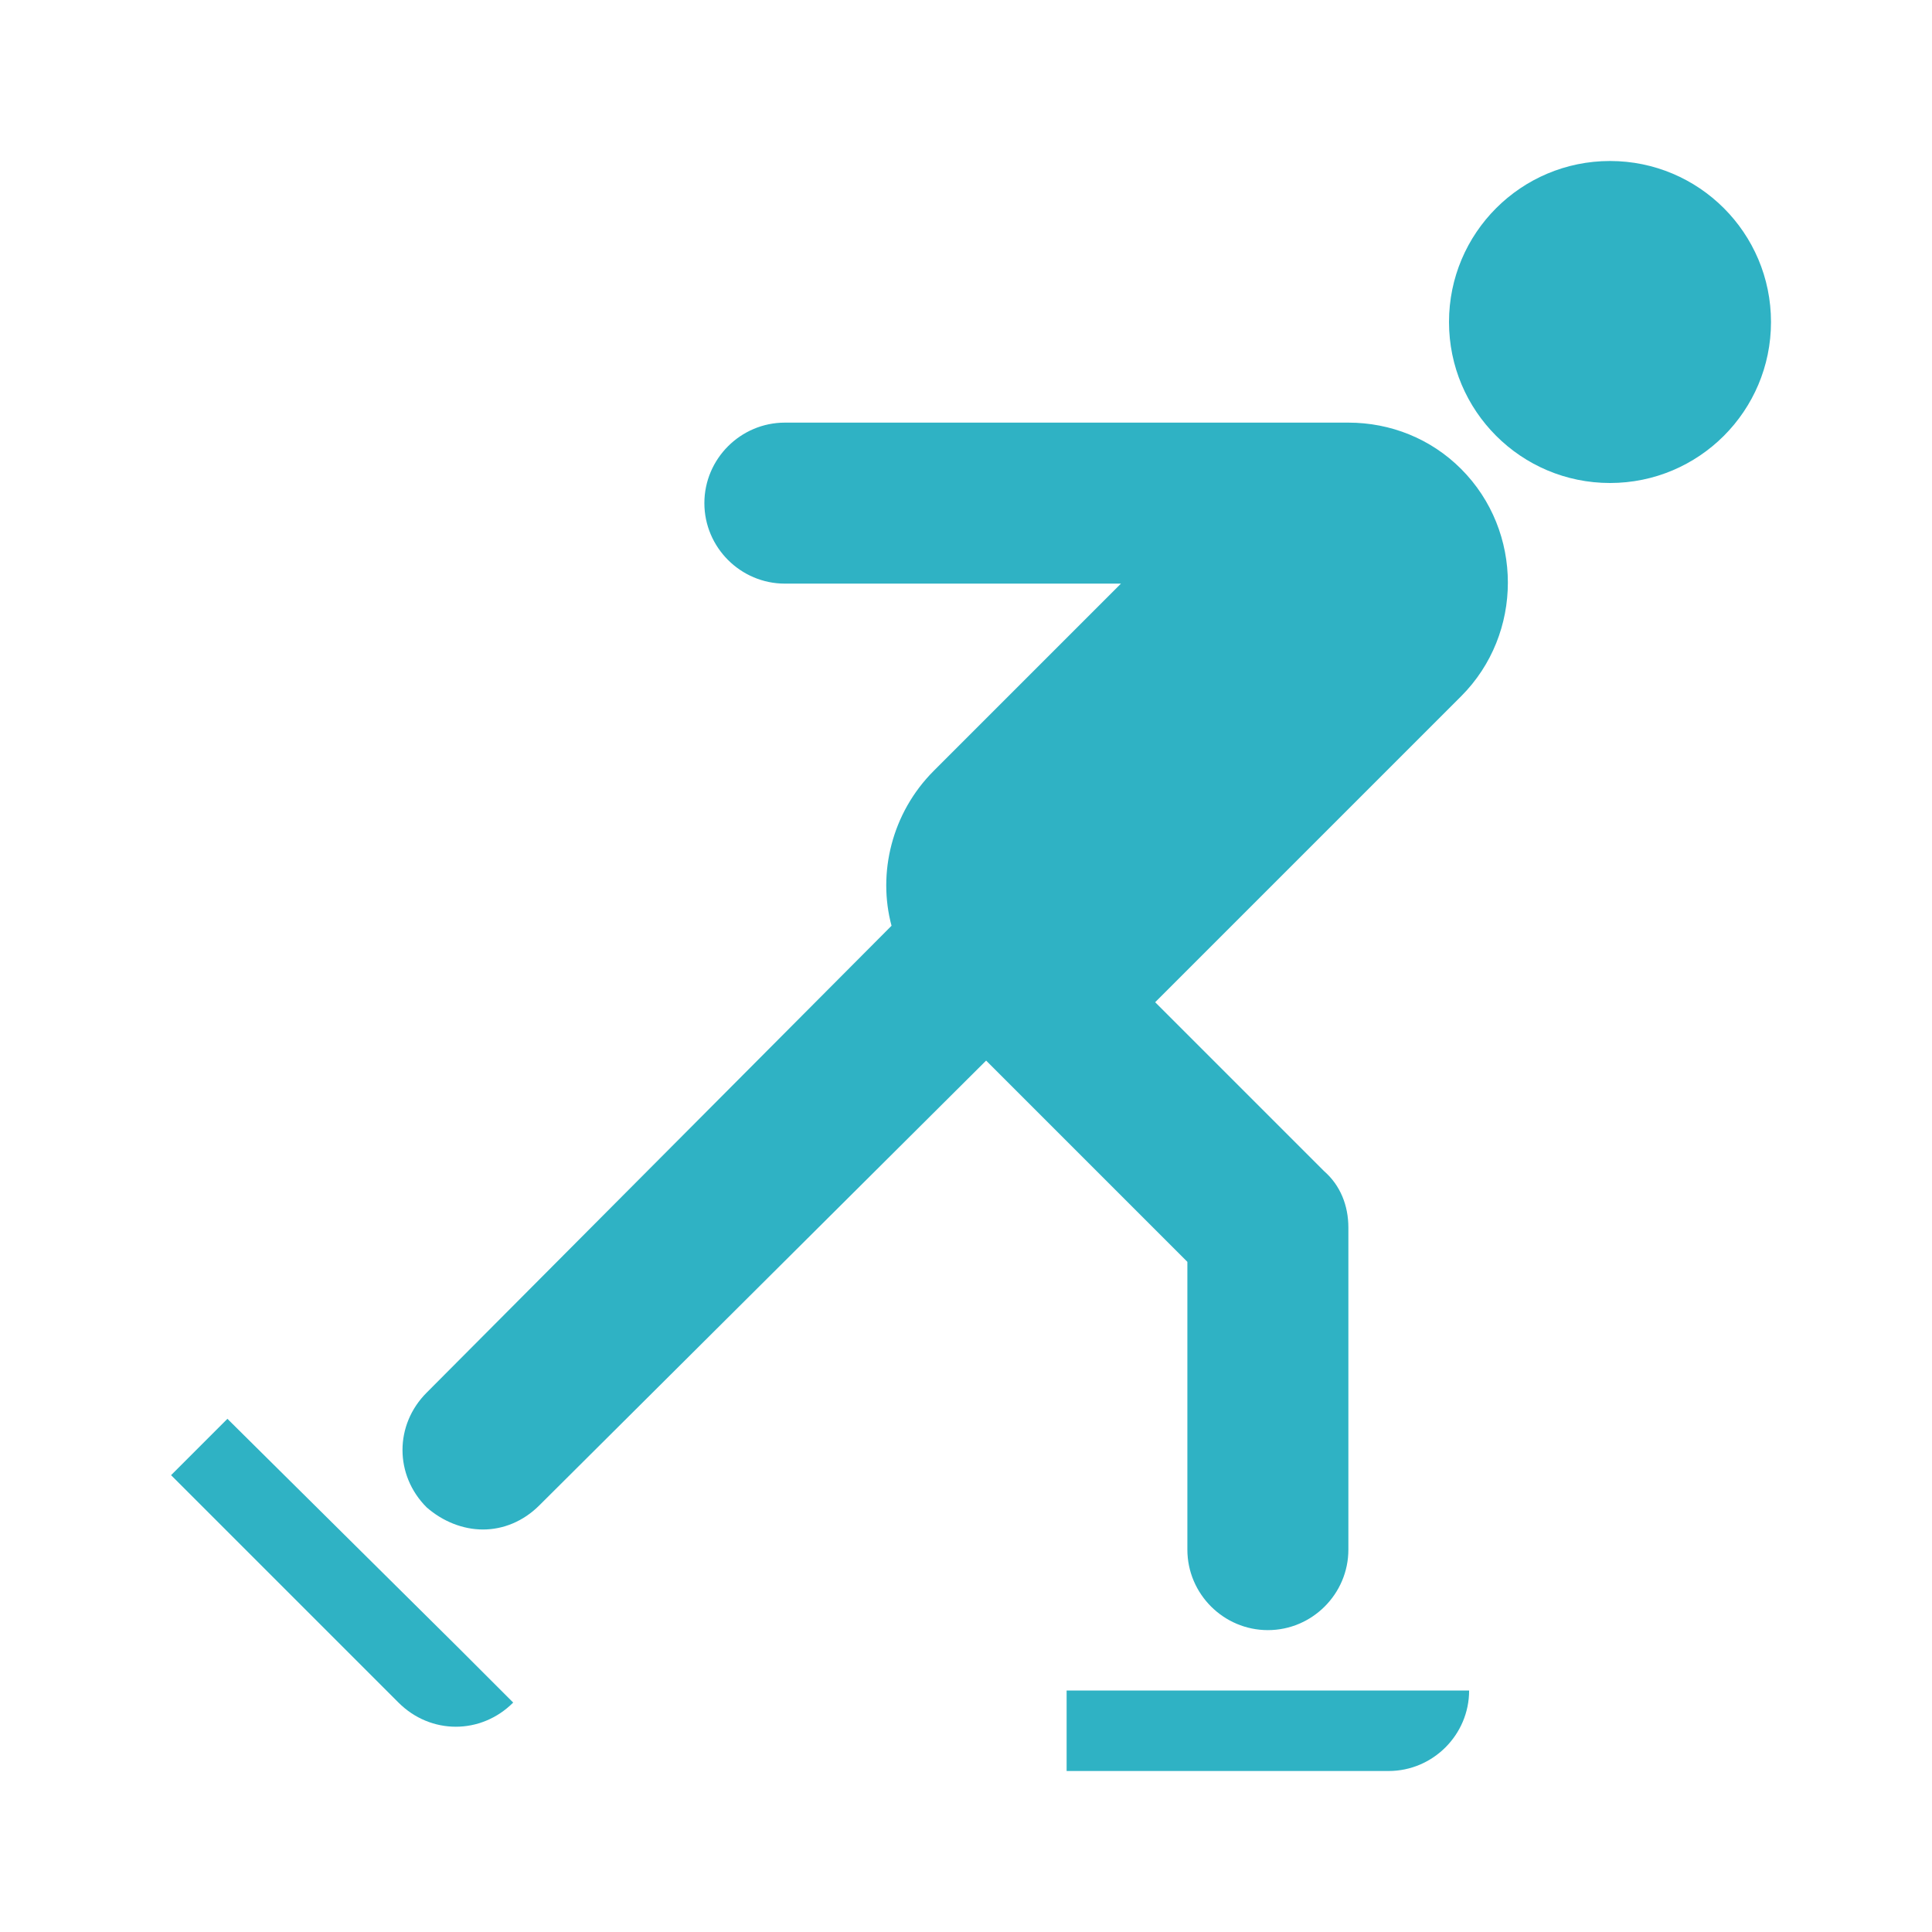
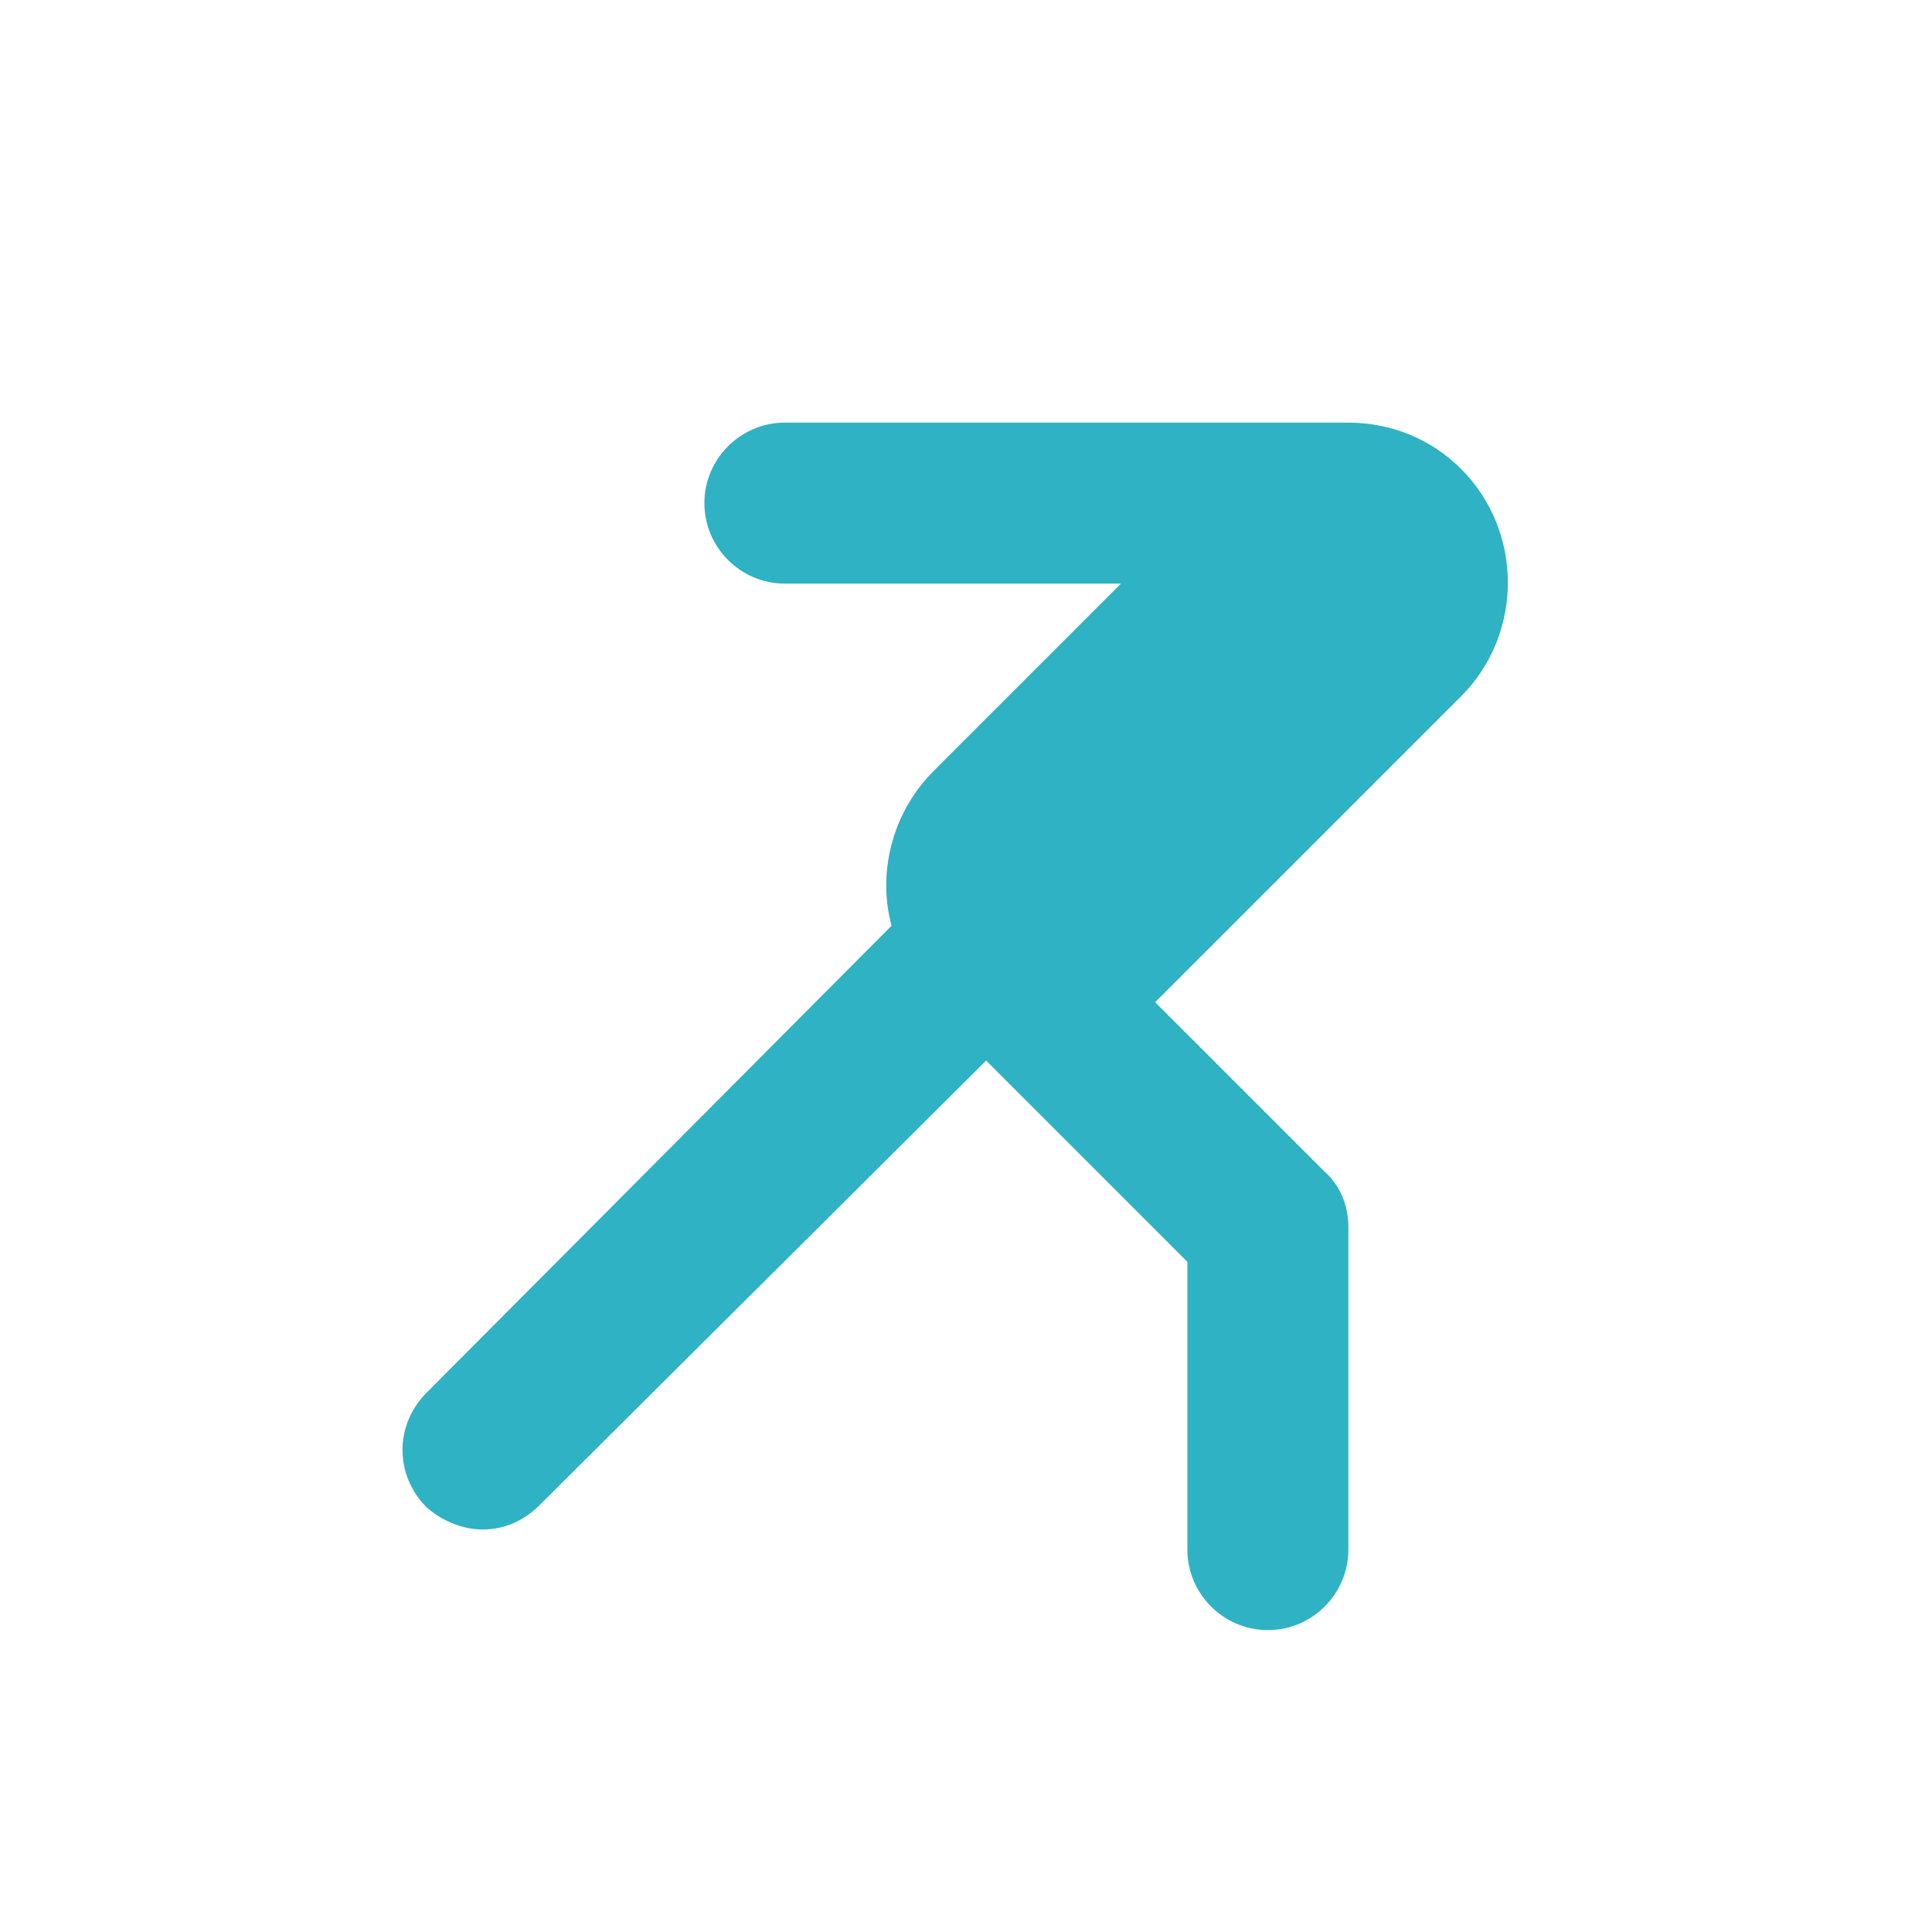
<svg xmlns="http://www.w3.org/2000/svg" fill="#2FB2C4" version="1.1" viewBox="0 0 96 96" overflow="hidden" x="0px" y="0px">
-   <circle cx="80" cy="16" r="8" />
  <path d=" M 67 21 L 67 21 L 39 21 C 36.8 21 35 22.8 35 25 C 35 27.2 36.8 29 39 29 L 55.7 29 L 46.4 38.3 C 44.3 40.4 43.6 43.4 44.3 46 L 21.2 69.2 C 19.6 70.8 19.6 73.3 21.2 74.9 C 22 75.6 23 76 24 76 C 25 76 26 75.6 26.8 74.8 L 49 52.7 L 59 62.7 L 59 77 C 59 79.2 60.8 81 63 81 C 65.2 81 67 79.2 67 77 L 67 61 C 67 59.9 66.6 58.9 65.8 58.2 L 57.4 49.8 C 57.5 49.7 57.5 49.7 57.6 49.6 L 72.6 34.6 C 75.7 31.5 75.7 26.4 72.6 23.3 C 71.1 21.8 69.1 21 67 21 Z" />
-   <path d=" M 53 84 L 53 88 L 69 88 C 71.2 88 73 86.2 73 84 L 69 84 L 53 84 Z" />
-   <path d=" M 11.3 70.5 L 8.5 73.3 L 19.8 84.6 C 21.4 86.2 23.9 86.2 25.5 84.6 L 22.7 81.8 L 11.3 70.5 Z" />
</svg>